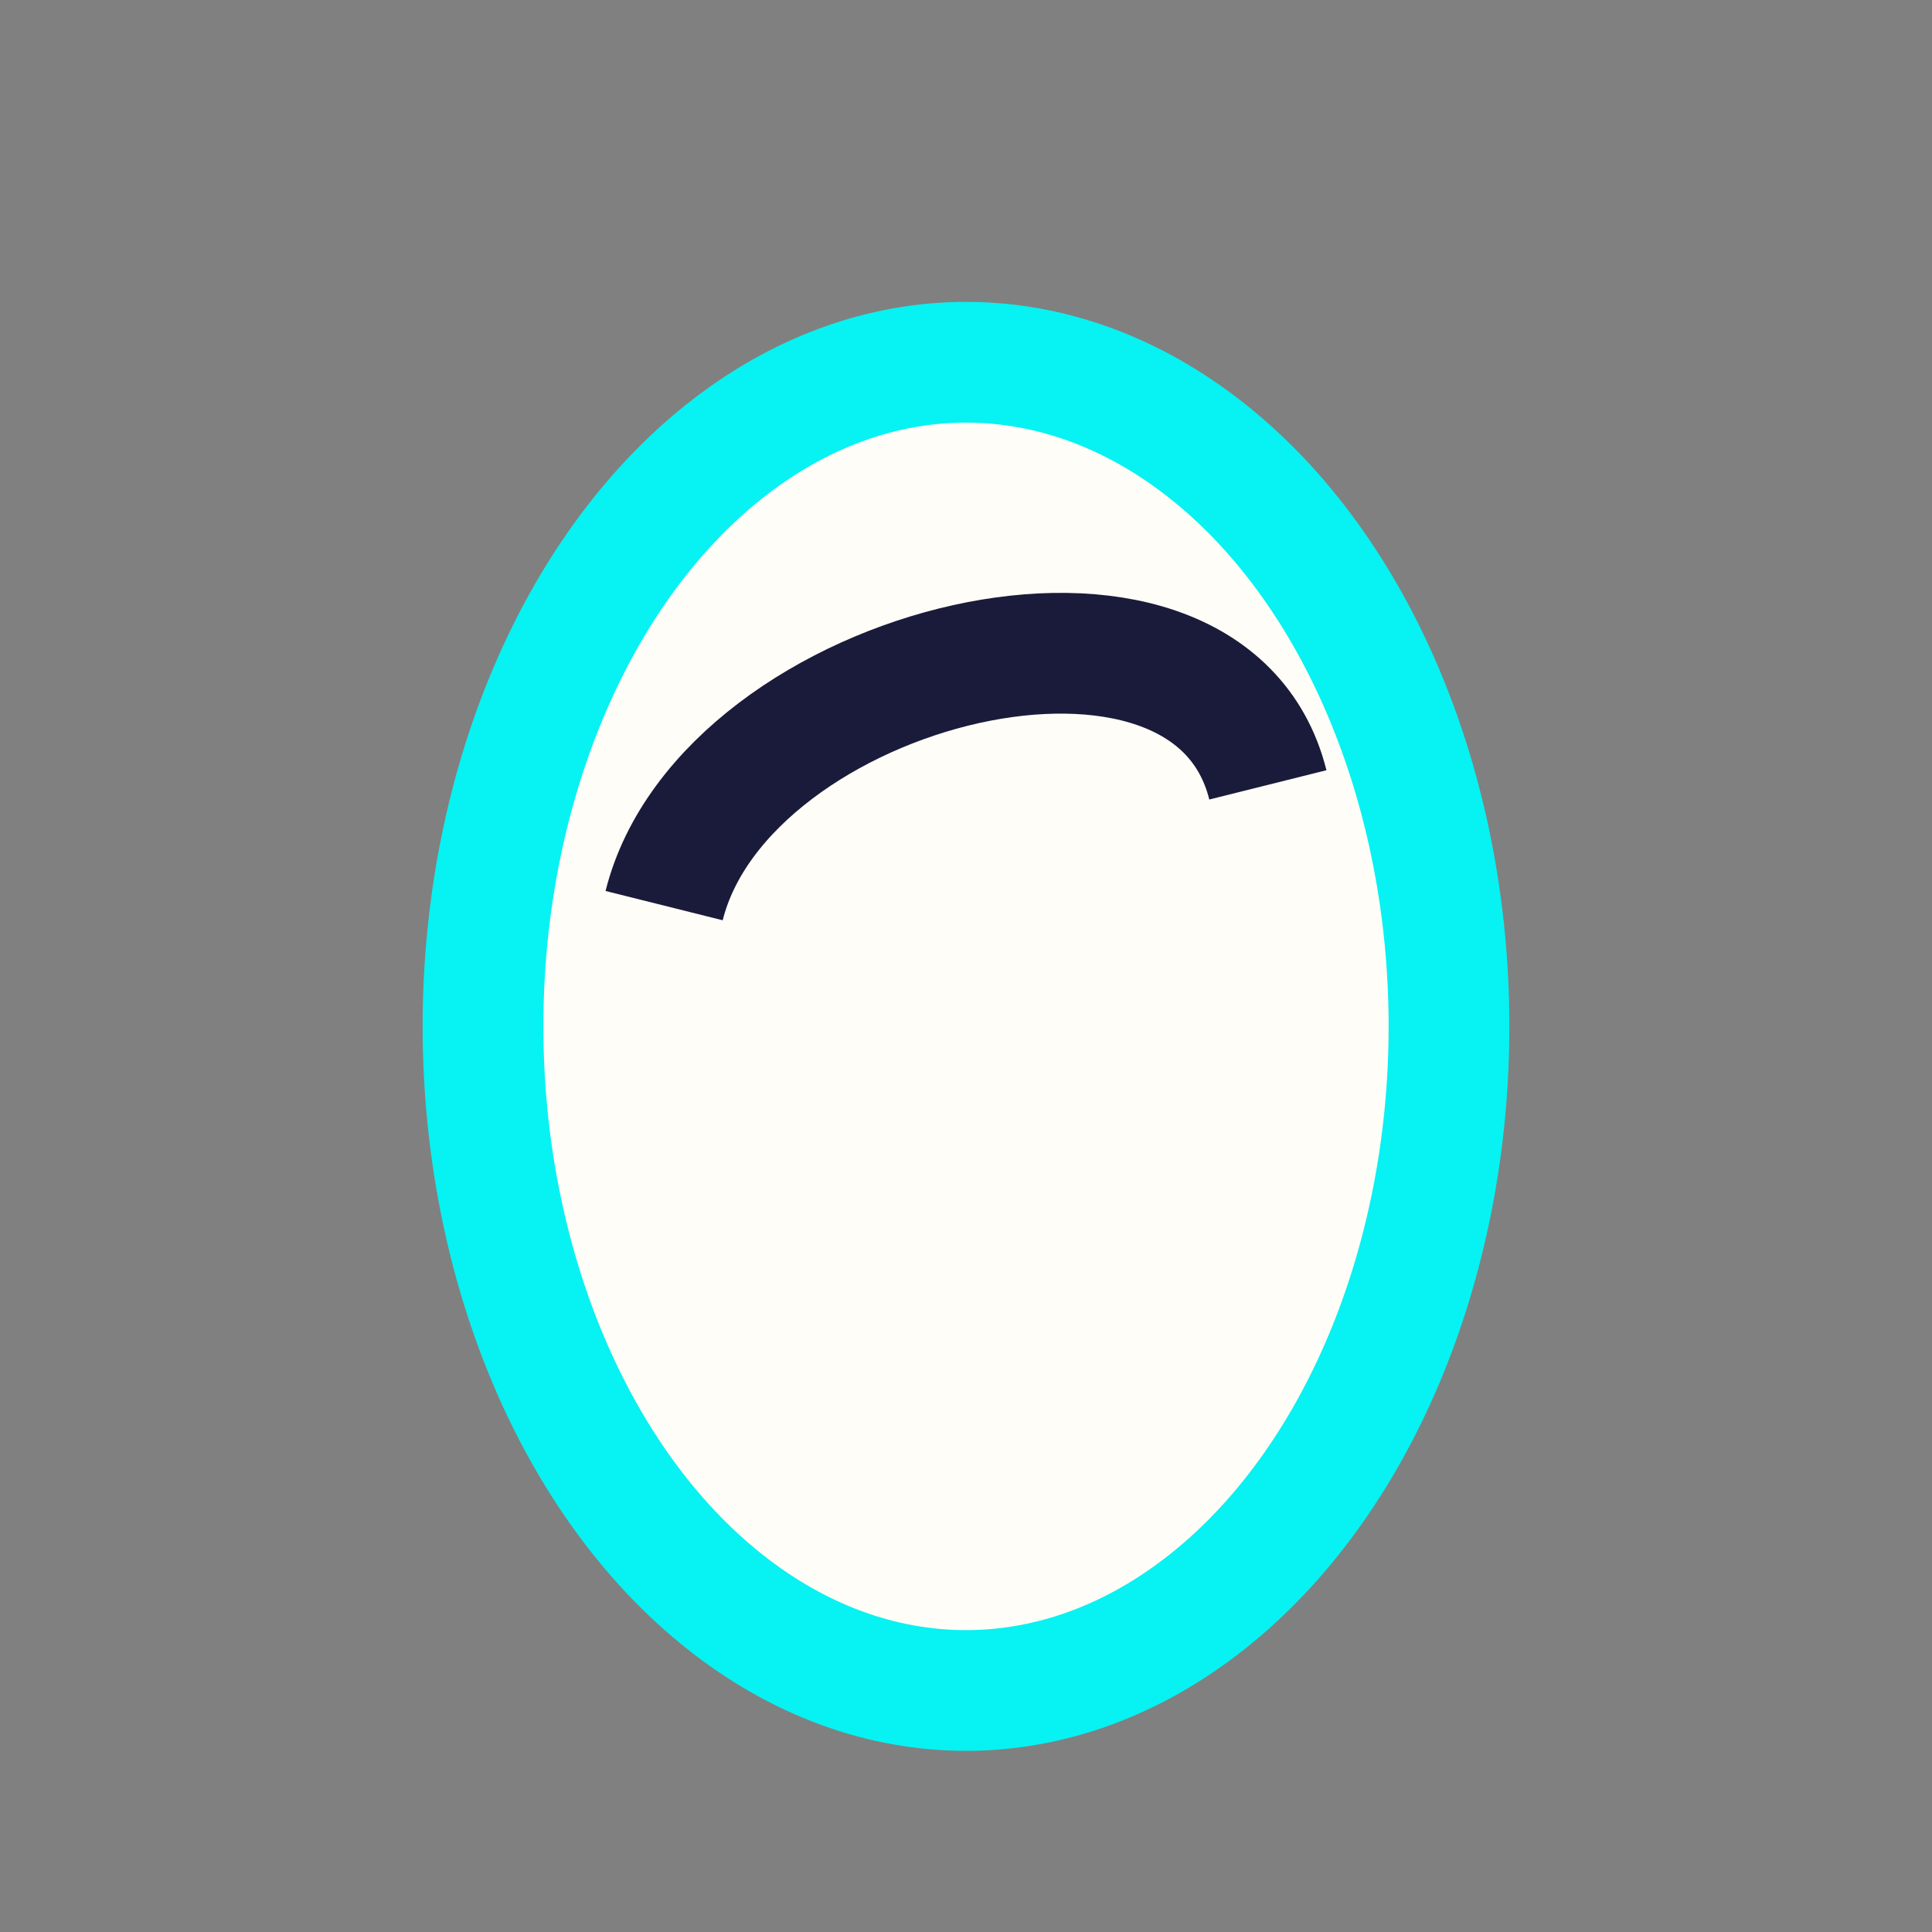
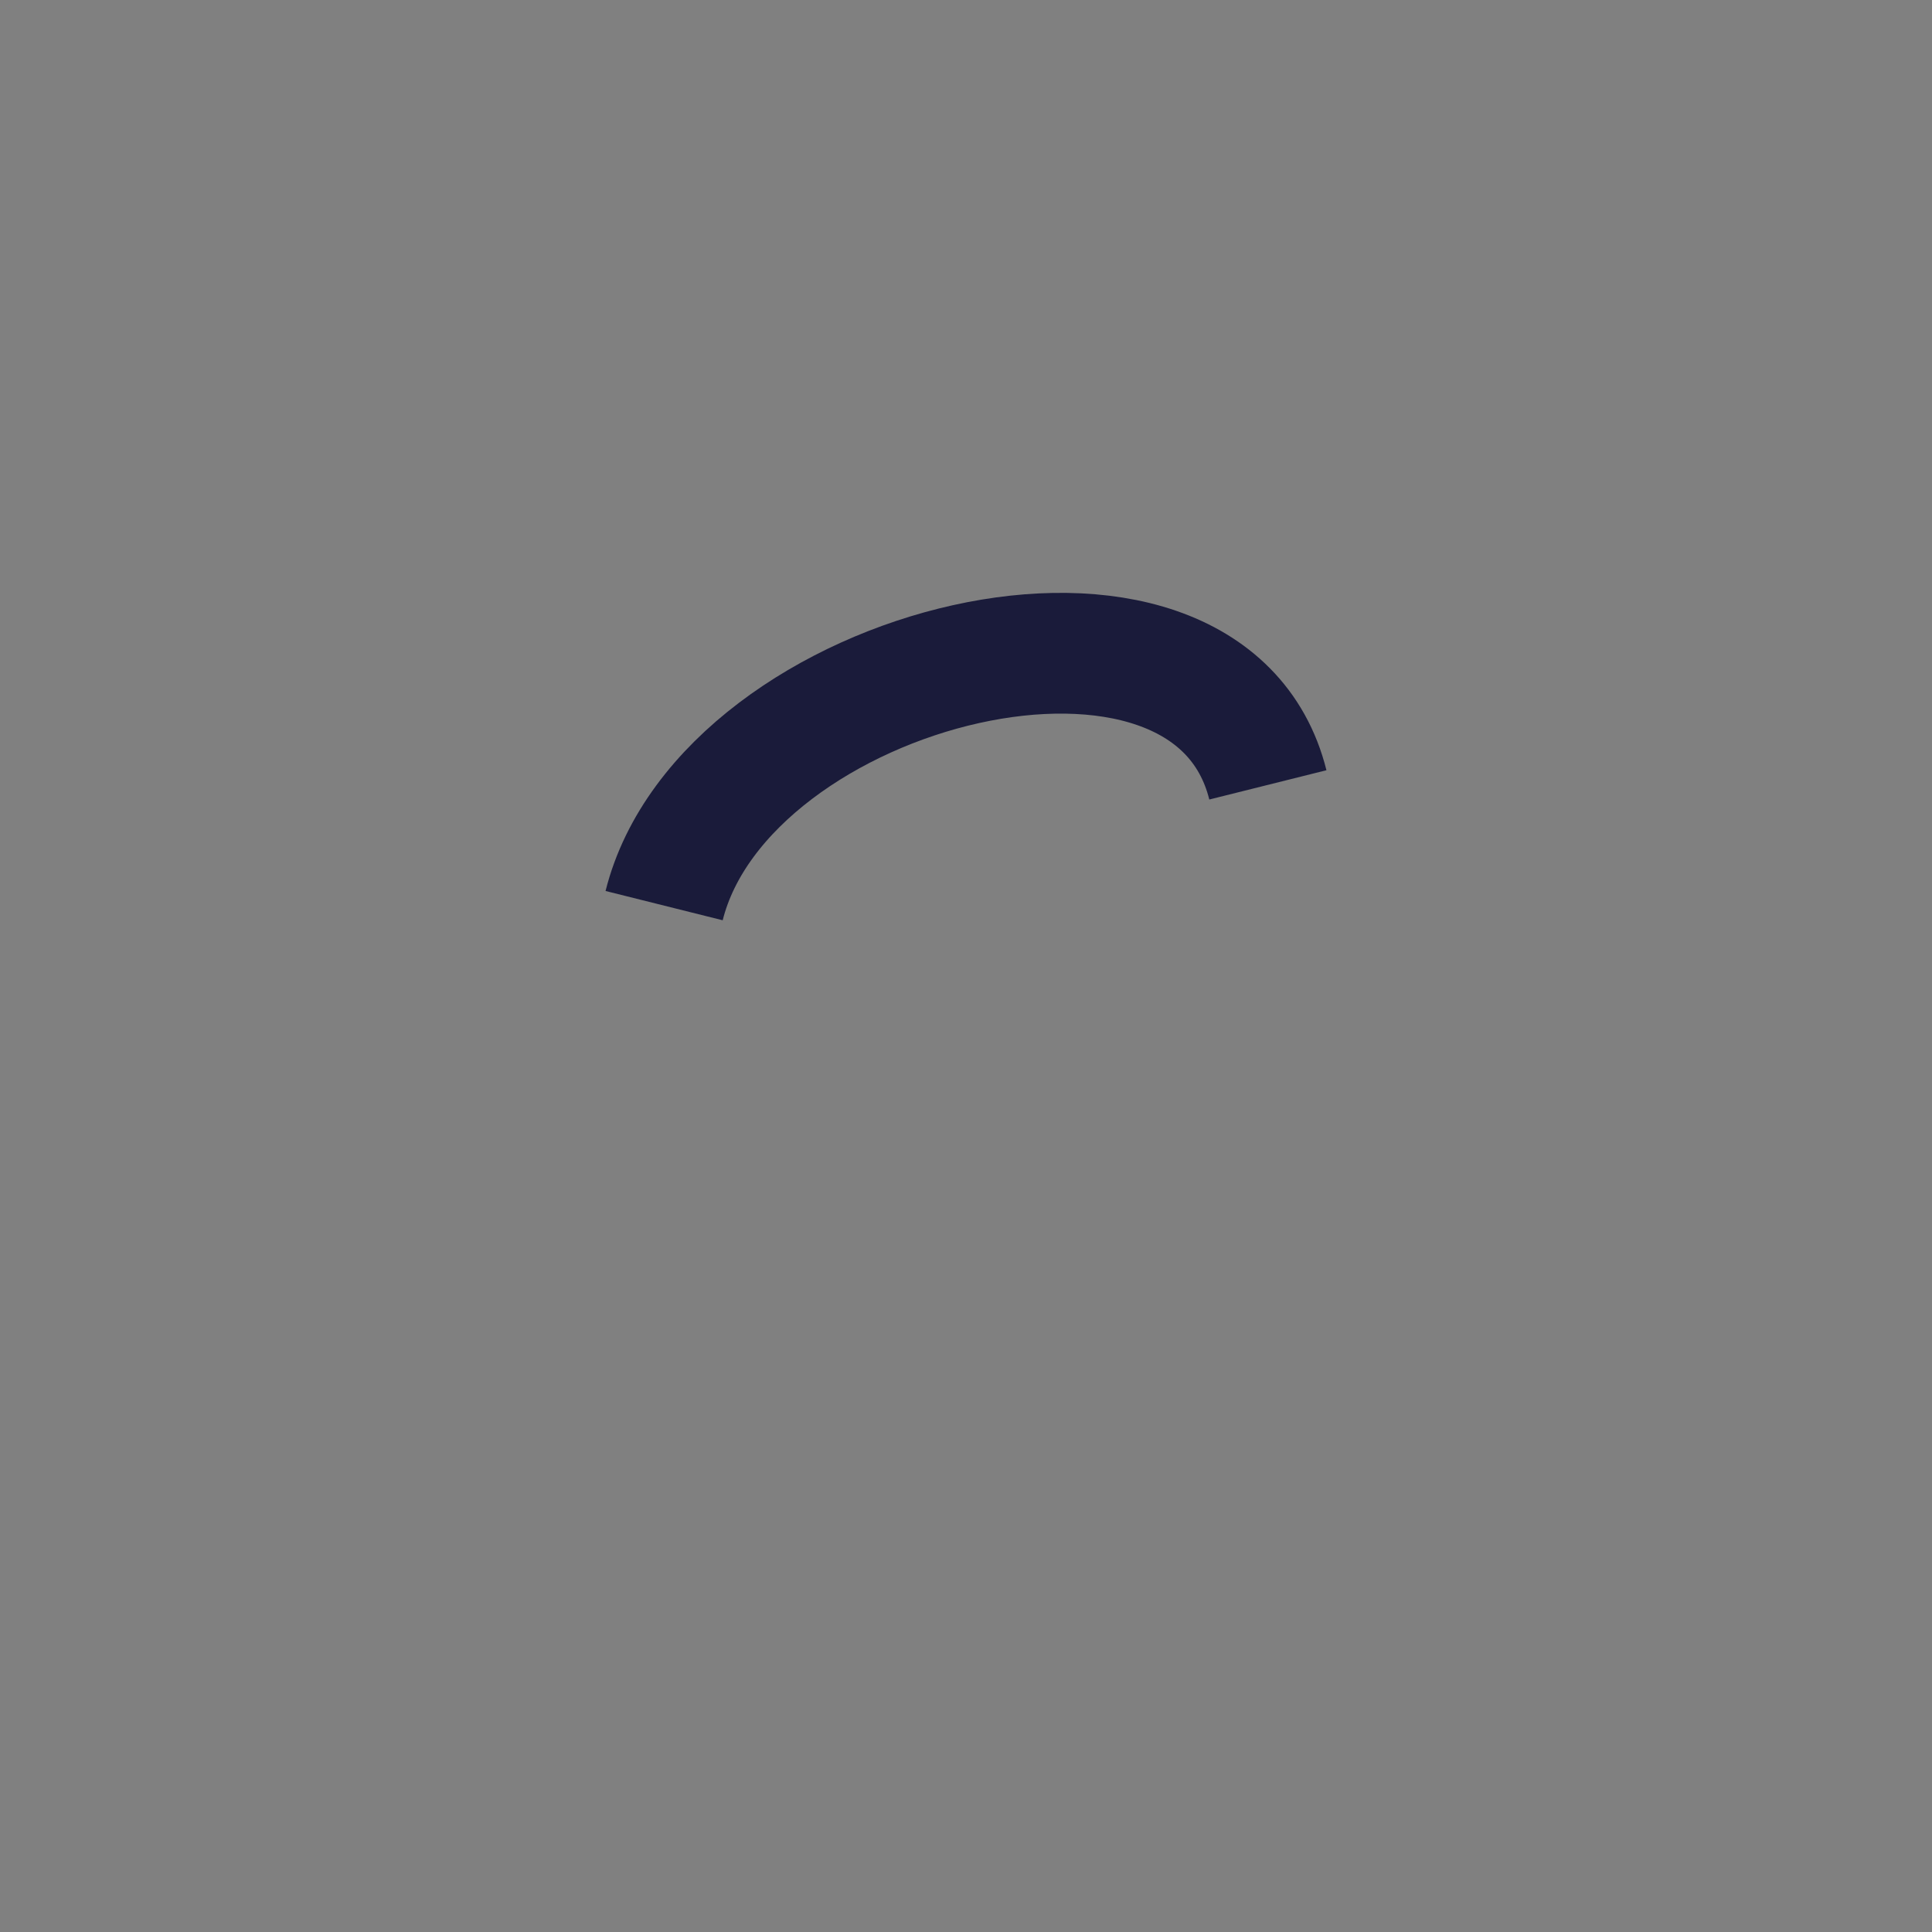
<svg xmlns="http://www.w3.org/2000/svg" width="32" height="32" viewBox="0 0 32 32">
  <rect x="0" y="0" width="32" height="32" fill="#808080" stroke="none" />
-   <ellipse cx="16" cy="17" rx="8" ry="11" fill="#FFFDF7" stroke="#07F2F2" stroke-width="2" />
  <path d="M11 15c1-4 9-6 10-2" stroke="#1A1B3A" stroke-width="2" fill="none" />
</svg>